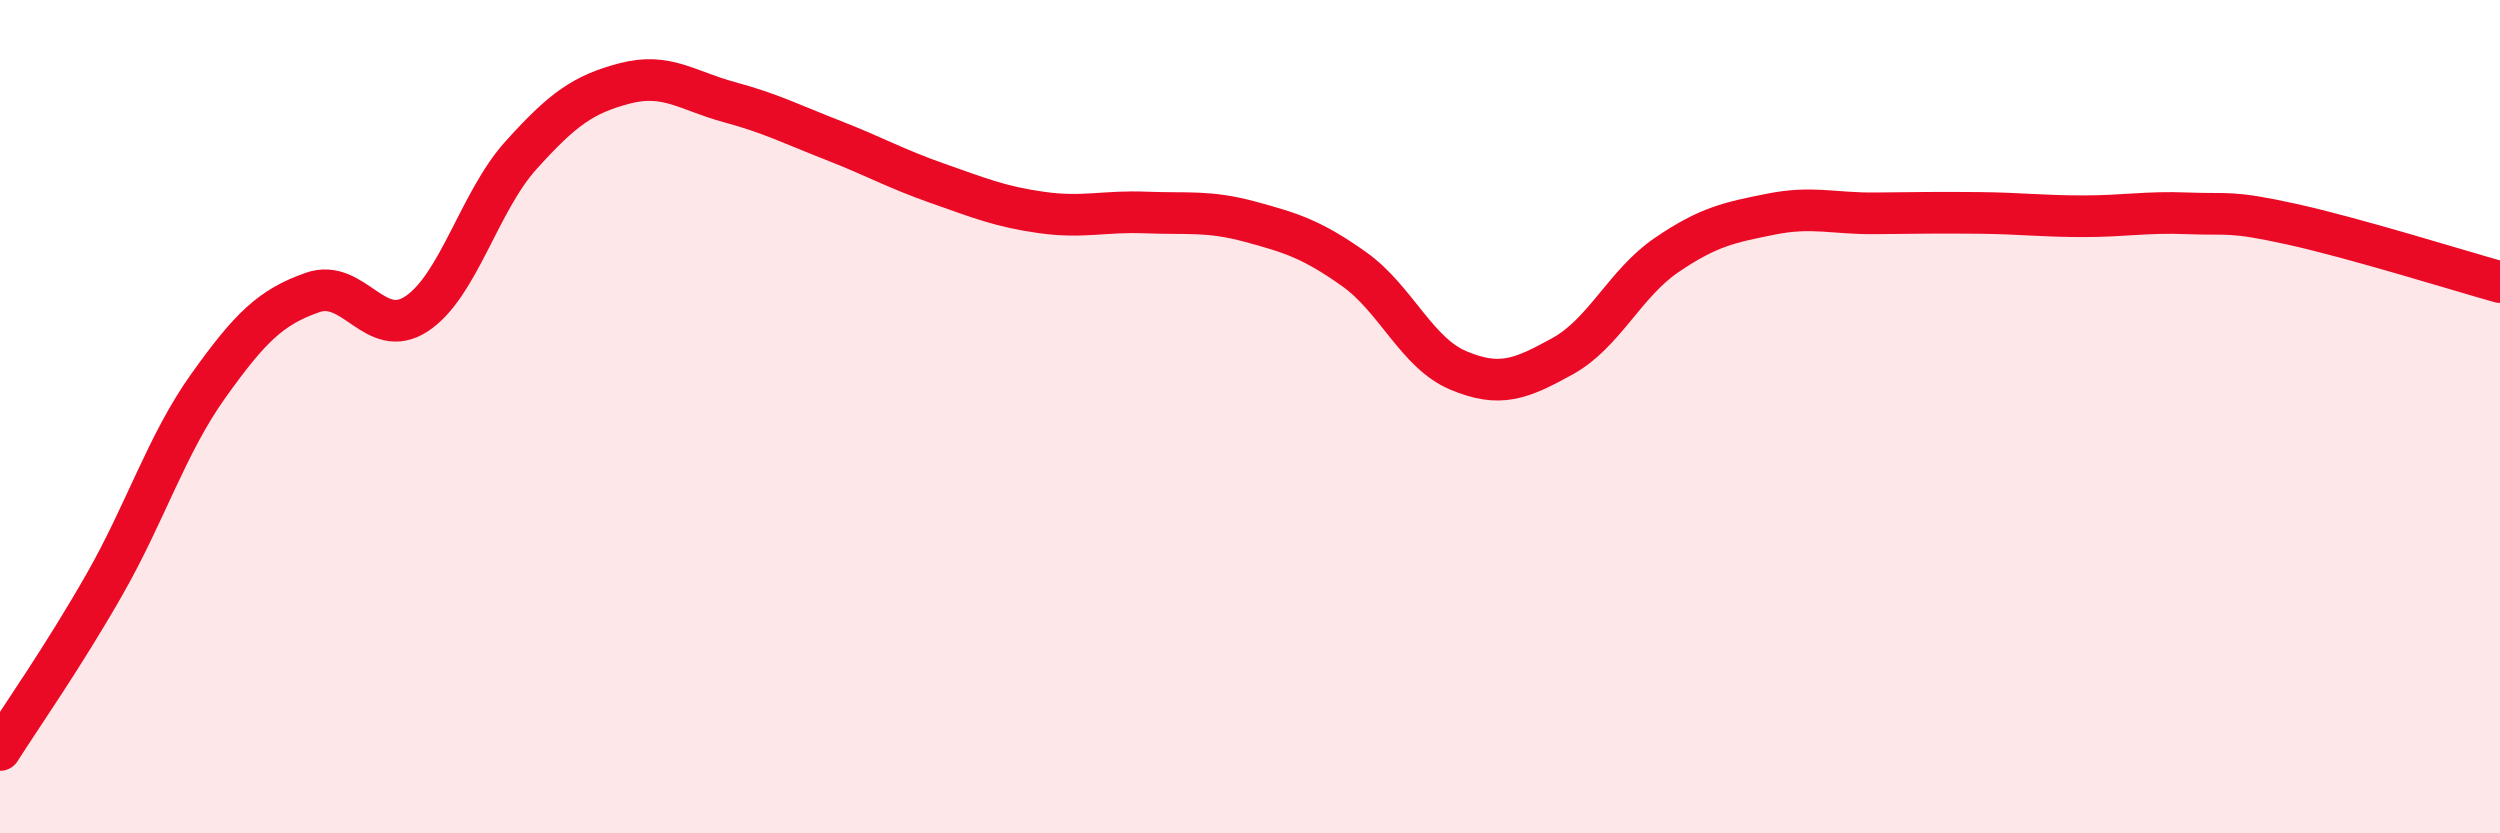
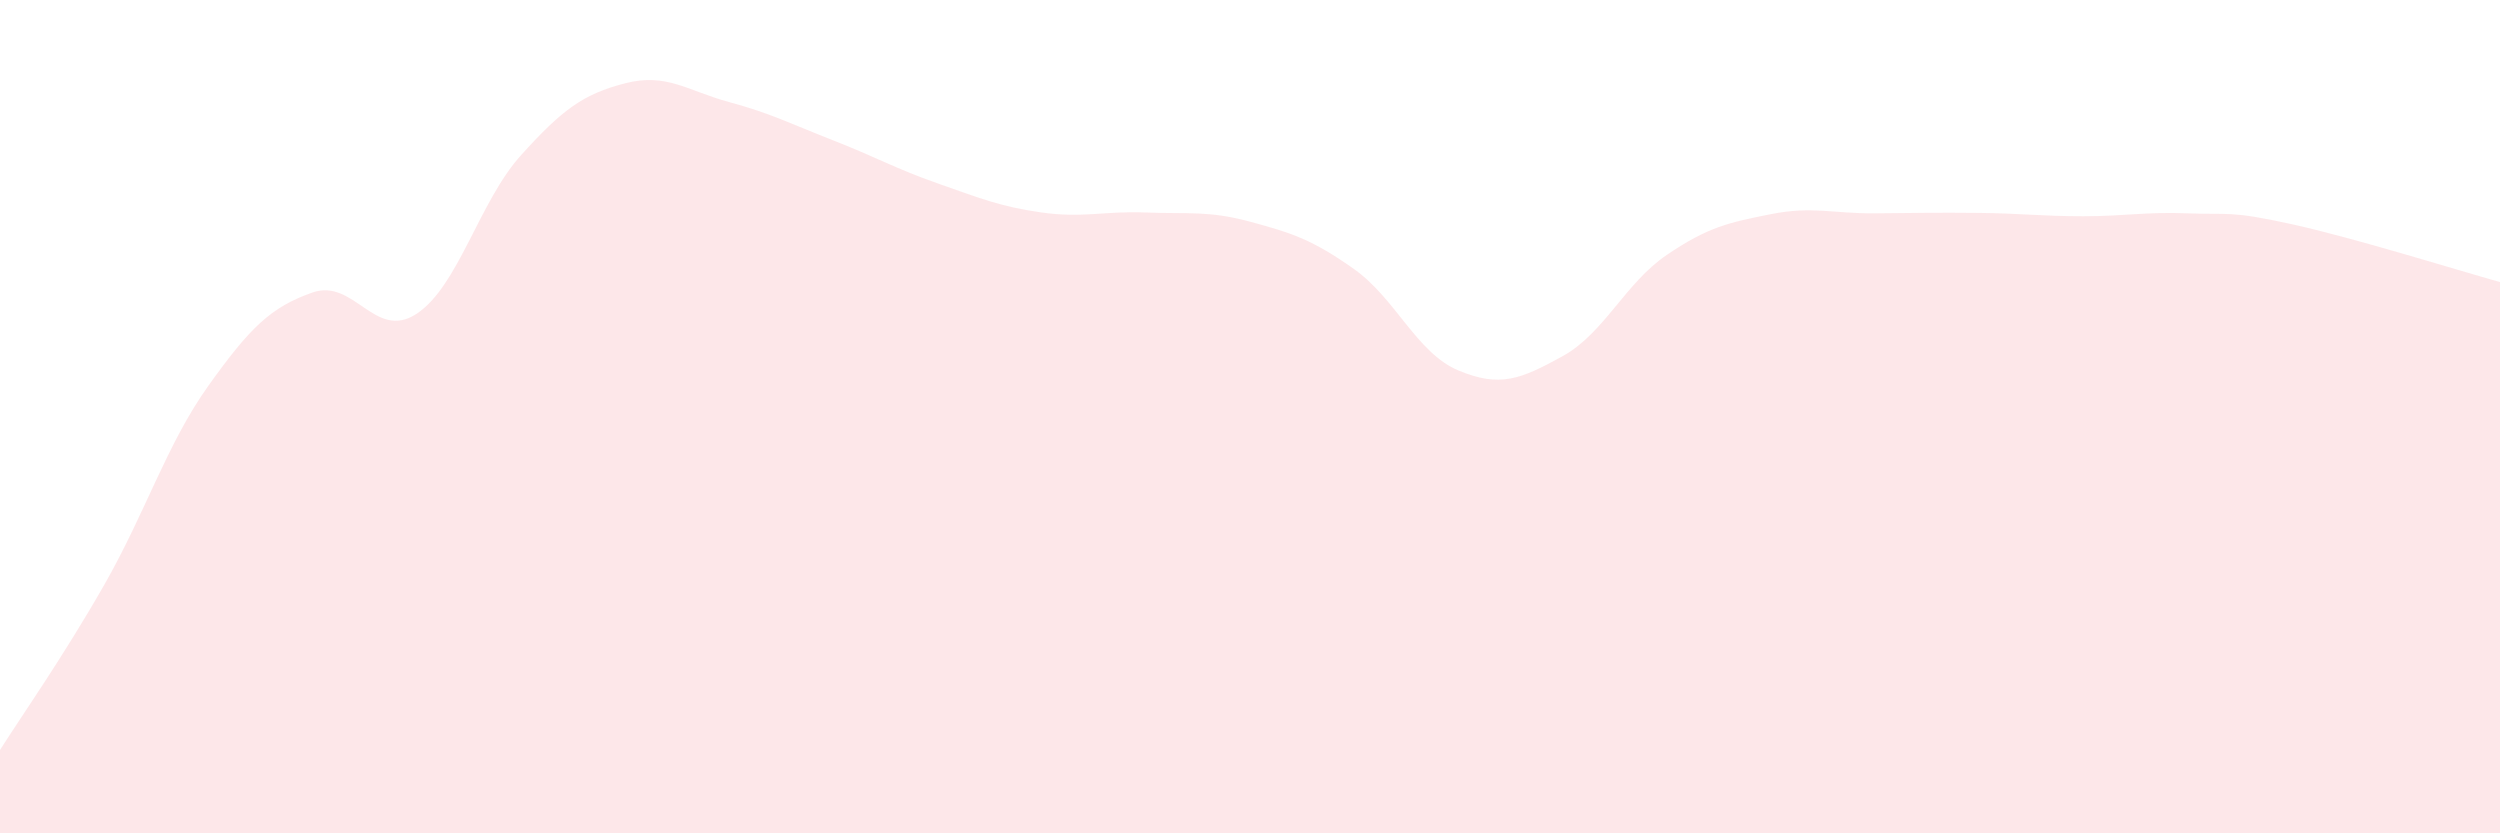
<svg xmlns="http://www.w3.org/2000/svg" width="60" height="20" viewBox="0 0 60 20">
  <path d="M 0,18 C 0.5,17.21 1.5,15.79 2.5,14.04 C 3.5,12.29 4,10.66 5,9.26 C 6,7.86 6.5,7.37 7.5,7.02 C 8.5,6.67 9,8.19 10,7.53 C 11,6.87 11.5,4.84 12.5,3.73 C 13.5,2.62 14,2.26 15,2 C 16,1.74 16.5,2.18 17.5,2.45 C 18.5,2.72 19,2.98 20,3.37 C 21,3.76 21.5,4.05 22.5,4.4 C 23.5,4.75 24,4.96 25,5.1 C 26,5.24 26.5,5.06 27.5,5.1 C 28.5,5.14 29,5.05 30,5.32 C 31,5.59 31.5,5.75 32.5,6.46 C 33.5,7.17 34,8.47 35,8.89 C 36,9.31 36.5,9.1 37.5,8.55 C 38.5,8 39,6.8 40,6.12 C 41,5.44 41.5,5.34 42.5,5.14 C 43.5,4.94 44,5.13 45,5.12 C 46,5.11 46.5,5.1 47.5,5.11 C 48.5,5.12 49,5.19 50,5.19 C 51,5.19 51.5,5.08 52.5,5.12 C 53.5,5.16 53.5,5.05 55,5.38 C 56.5,5.71 59,6.49 60,6.77L60 20L0 20Z" fill="#EB0A25" opacity="0.1" stroke-linecap="round" stroke-linejoin="round" />
-   <path d="M 0,18 C 0.5,17.21 1.5,15.79 2.5,14.04 C 3.5,12.29 4,10.66 5,9.26 C 6,7.86 6.5,7.37 7.5,7.02 C 8.5,6.67 9,8.19 10,7.53 C 11,6.87 11.5,4.84 12.5,3.73 C 13.5,2.62 14,2.26 15,2 C 16,1.74 16.5,2.18 17.5,2.45 C 18.5,2.72 19,2.98 20,3.37 C 21,3.76 21.5,4.05 22.5,4.4 C 23.5,4.75 24,4.96 25,5.1 C 26,5.24 26.5,5.06 27.5,5.1 C 28.5,5.14 29,5.05 30,5.32 C 31,5.59 31.5,5.75 32.5,6.46 C 33.5,7.17 34,8.47 35,8.89 C 36,9.31 36.5,9.1 37.5,8.55 C 38.5,8 39,6.8 40,6.12 C 41,5.44 41.5,5.34 42.5,5.14 C 43.5,4.94 44,5.13 45,5.12 C 46,5.11 46.5,5.1 47.5,5.11 C 48.5,5.12 49,5.19 50,5.19 C 51,5.19 51.5,5.08 52.5,5.12 C 53.5,5.16 53.5,5.05 55,5.38 C 56.5,5.71 59,6.49 60,6.77" stroke="#EB0A25" stroke-width="1" fill="none" stroke-linecap="round" stroke-linejoin="round" />
</svg>